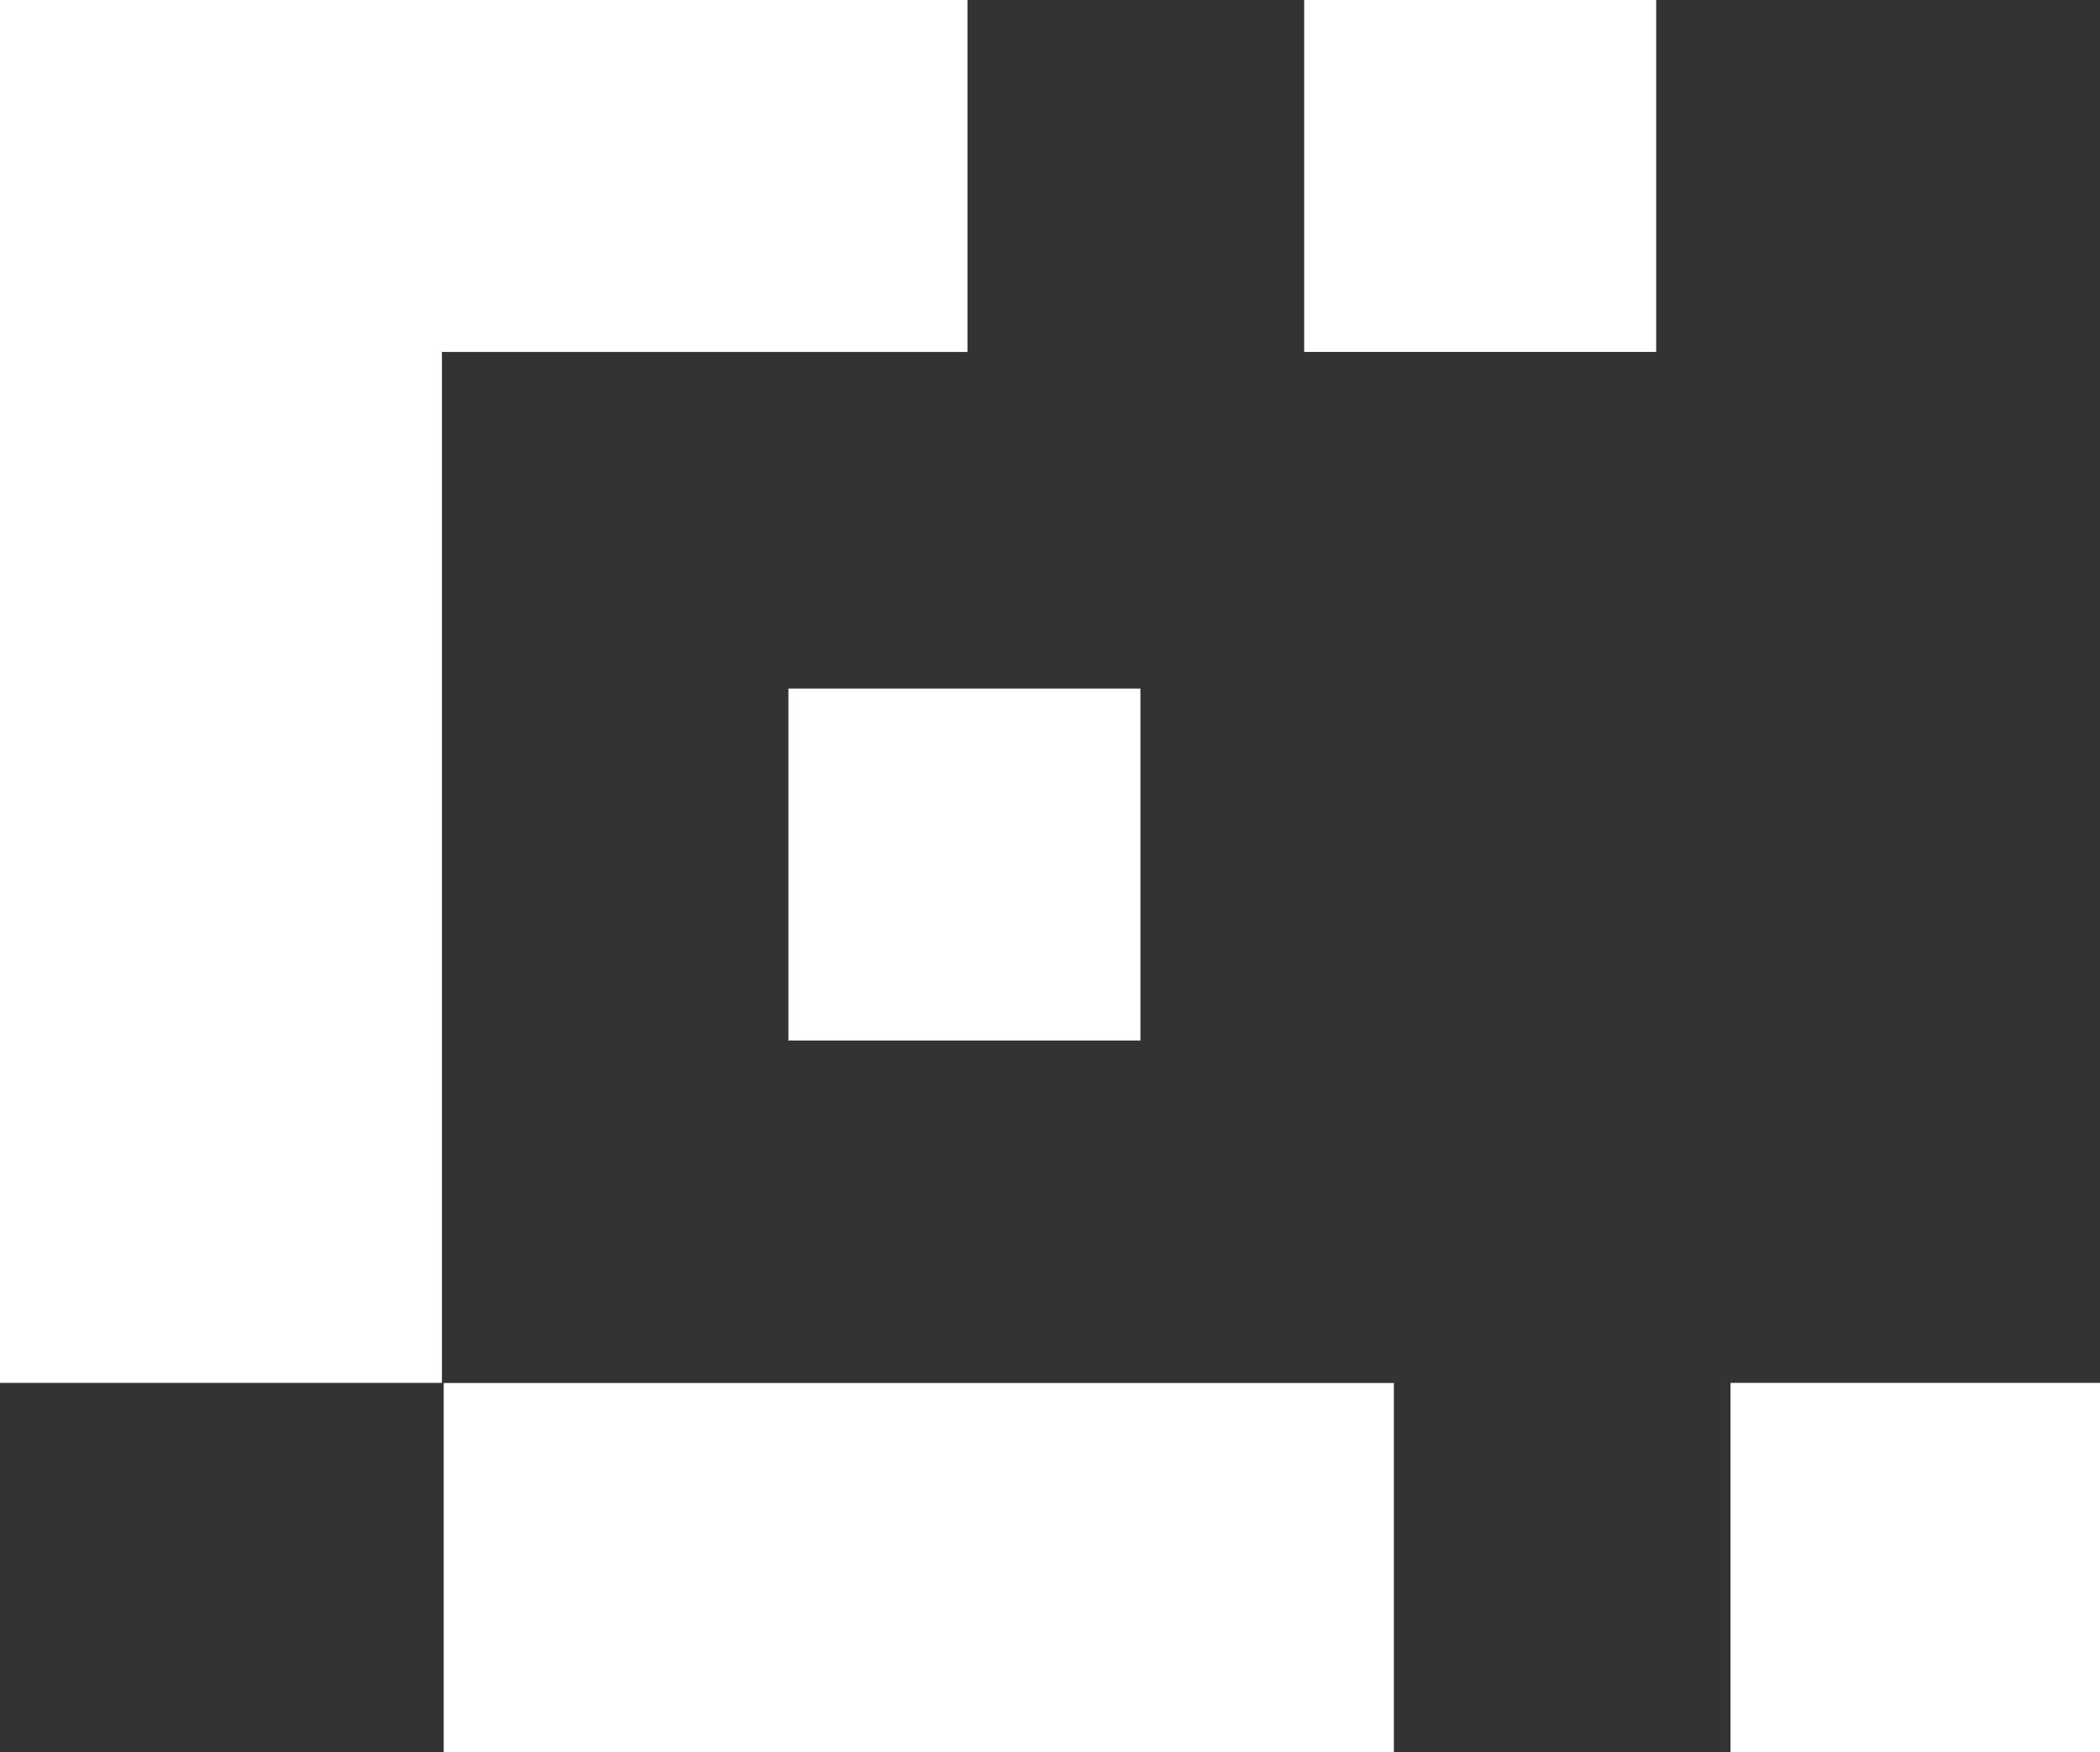
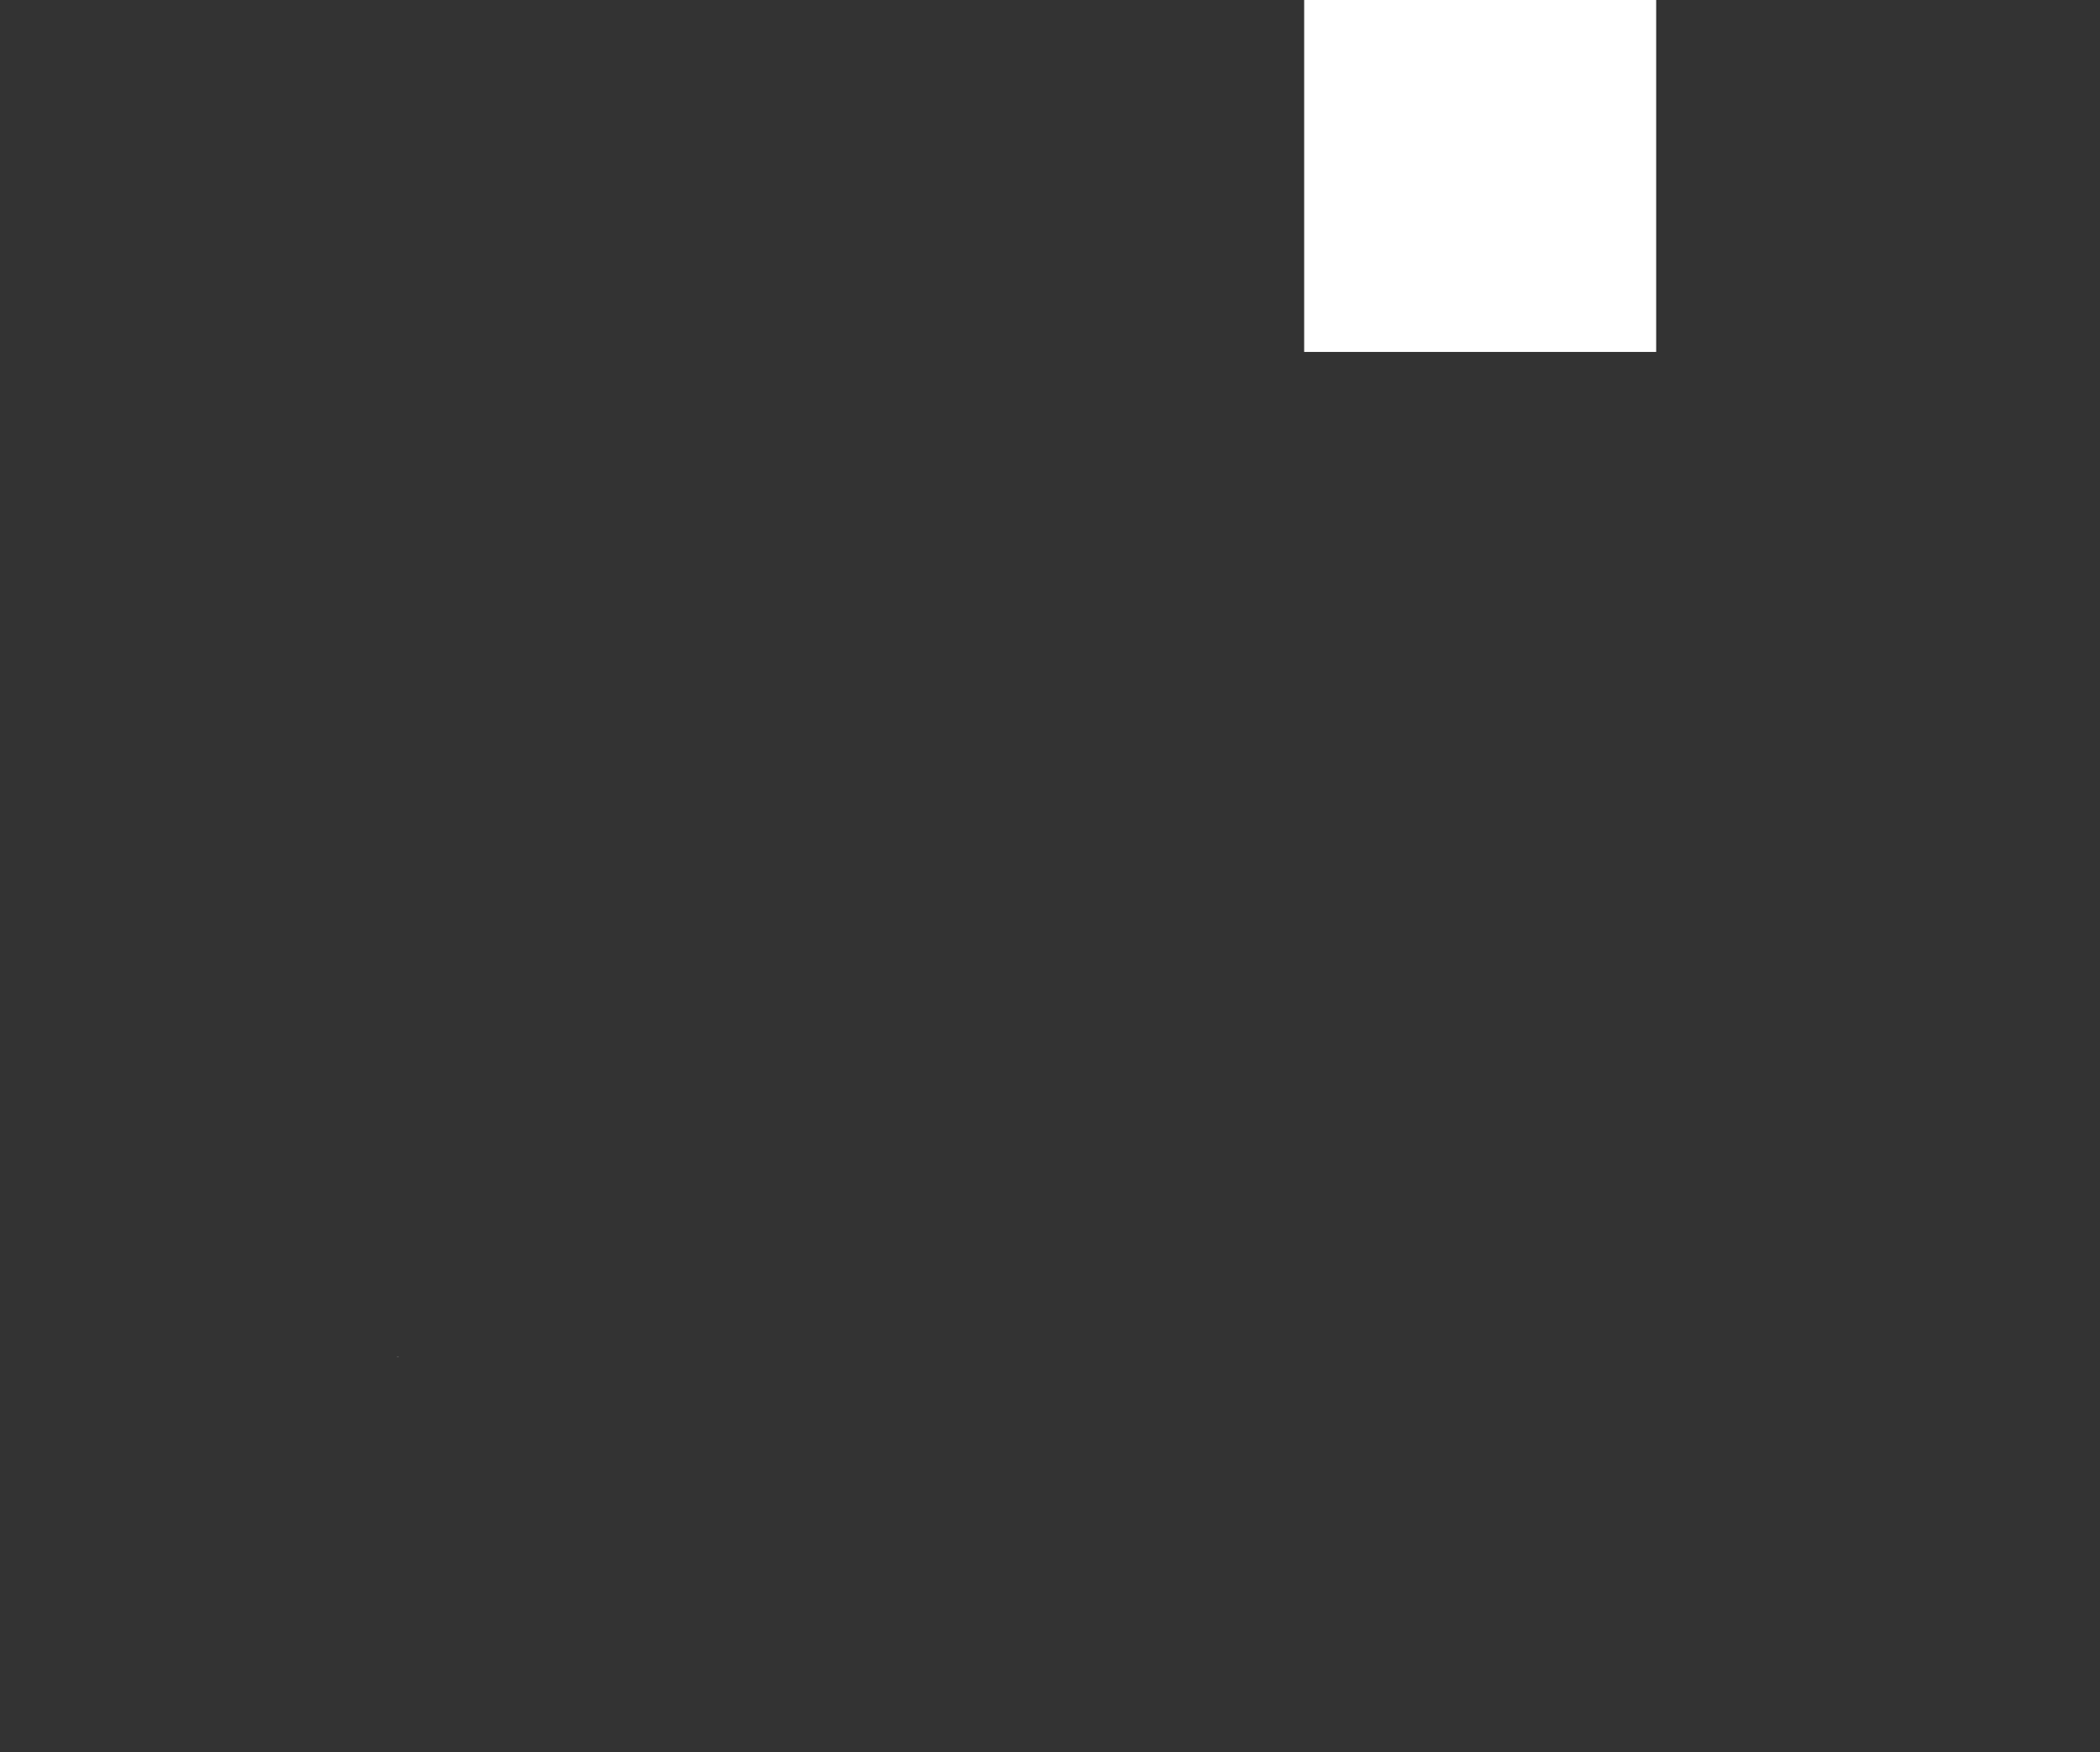
<svg xmlns="http://www.w3.org/2000/svg" id="Groupe_113" data-name="Groupe 113" width="82.68" height="69" viewBox="0 0 82.68 69">
  <rect x="0" y="0" width="82.68" height="69" fill="#333333" stroke="none" />
  <rect id="Rectangle_112" data-name="Rectangle 112" width="13.859" height="13.858" transform="translate(51.347)" fill="#fff" />
-   <rect id="Rectangle_113" data-name="Rectangle 113" width="13.859" height="13.859" transform="translate(31.041 27.113)" fill="#fff" />
-   <rect id="Rectangle_114" data-name="Rectangle 114" width="14.547" height="14.547" transform="translate(68.133 54.453)" fill="#fff" />
-   <rect id="Rectangle_115" data-name="Rectangle 115" width="37.41" height="14.542" transform="translate(17.469 54.458)" fill="#fff" />
-   <path id="Tracé_256" data-name="Tracé 256" d="M0,0V54.453H17.4V13.859h20.69V0Z" transform="translate(0 0)" fill="#fff" />
  <rect id="Rectangle_116" data-name="Rectangle 116" width="0.066" height="0.006" transform="translate(15.629 53.428)" fill="#fff" />
</svg>